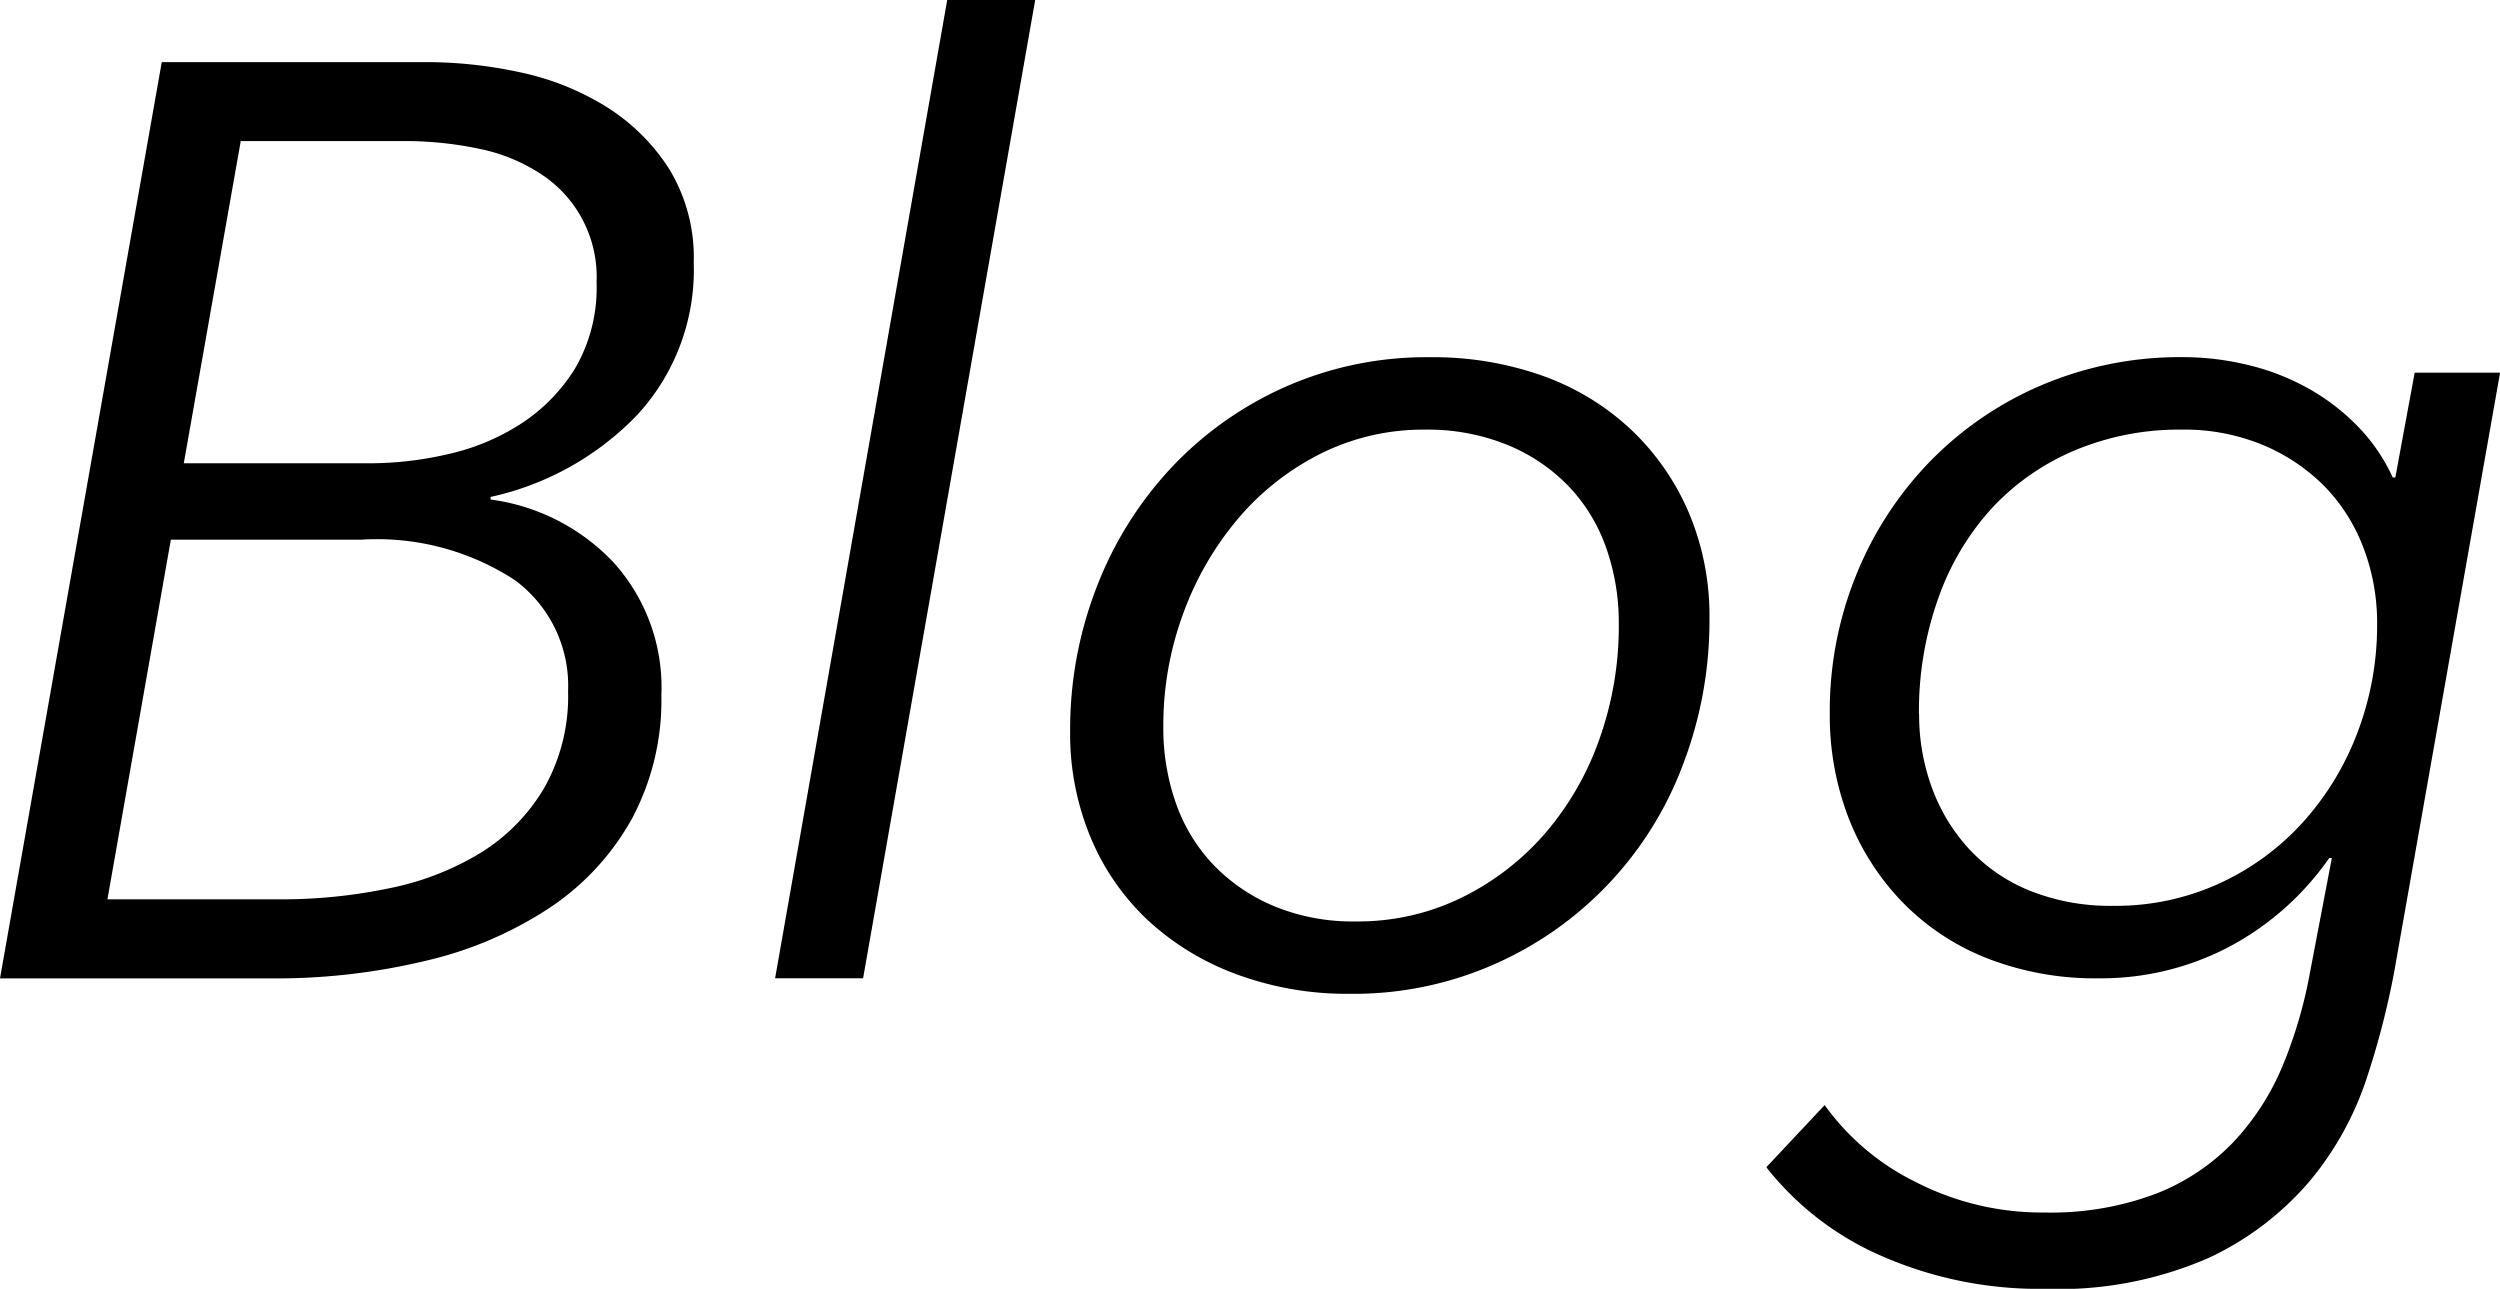
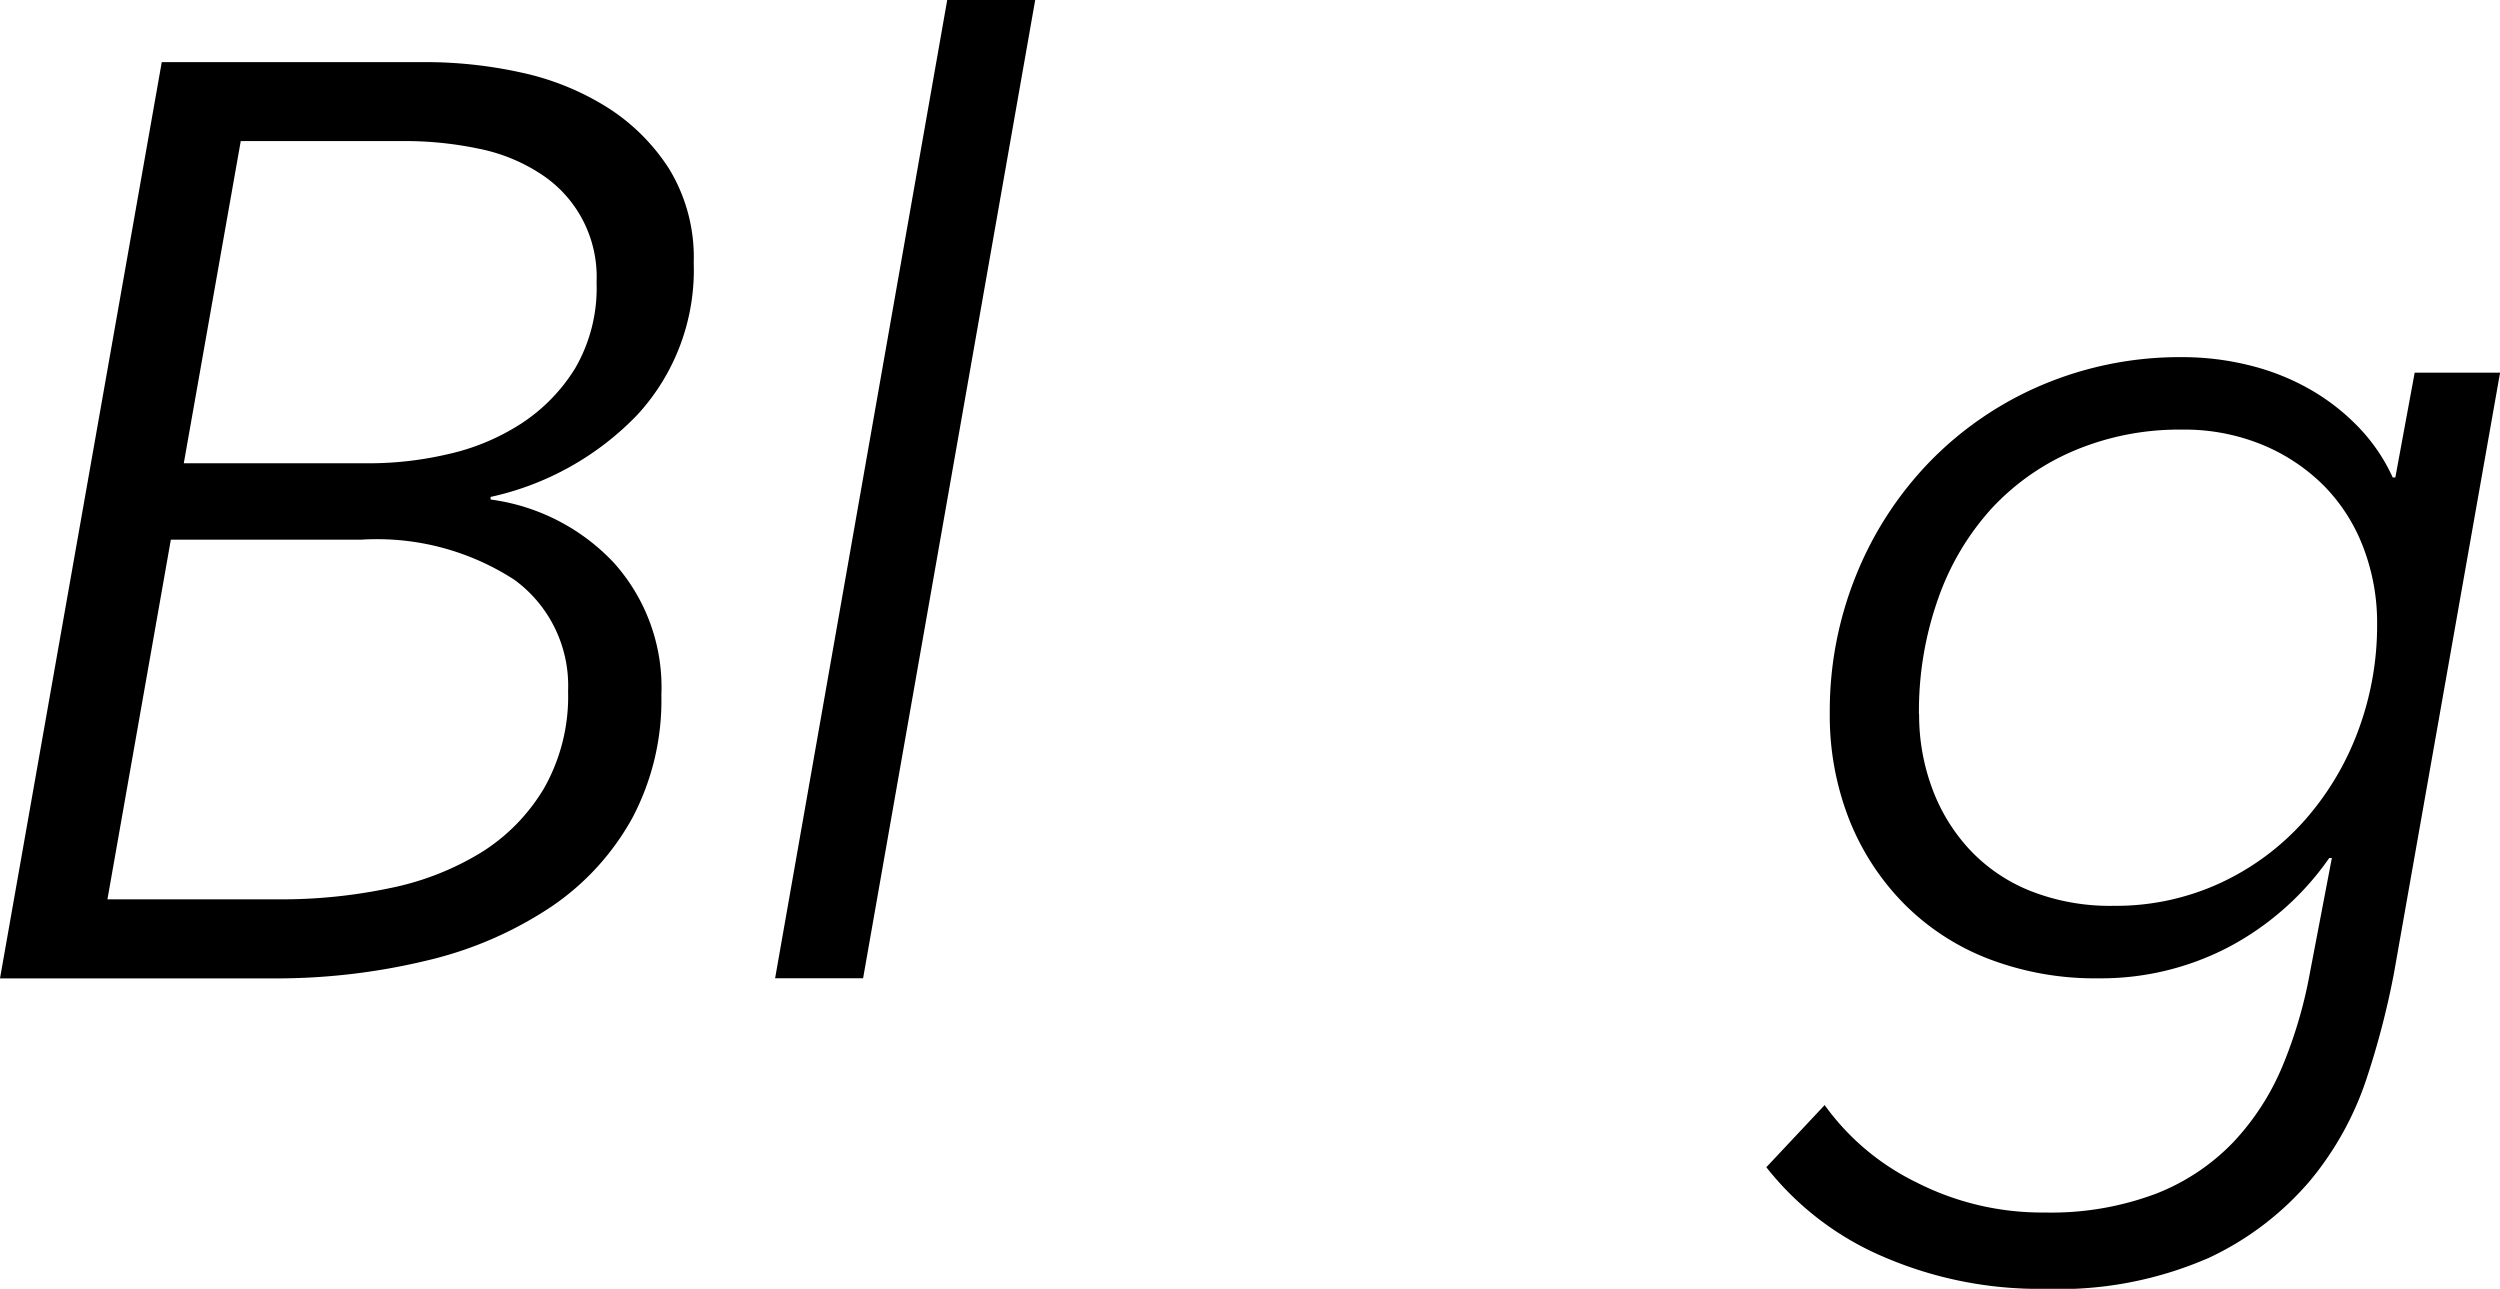
<svg xmlns="http://www.w3.org/2000/svg" width="103.395" height="53.303" viewBox="0 0 103.395 53.303">
  <g transform="translate(-364.827 -5531.412)">
    <path d="M371.517,5539.281h10.918a18.35,18.35,0,0,1,3.934.428,11.082,11.082,0,0,1,3.532,1.418,8.319,8.319,0,0,1,2.6,2.569,7.028,7.028,0,0,1,1.017,3.88,8.843,8.843,0,0,1-2.328,6.288,11.947,11.947,0,0,1-6.074,3.4v.107a8.536,8.536,0,0,1,5.084,2.6,7.7,7.7,0,0,1,1.98,5.485,10.4,10.4,0,0,1-1.2,5.084,10.6,10.6,0,0,1-3.345,3.666,15.713,15.713,0,0,1-5.111,2.221,26.536,26.536,0,0,1-6.5.749H364.827Zm-2.247,34.626h7.171a21.706,21.706,0,0,0,4.469-.455,11.635,11.635,0,0,0,3.8-1.472,7.846,7.846,0,0,0,2.622-2.676,7.7,7.7,0,0,0,.99-4.013,5.422,5.422,0,0,0-2.221-4.6,10.443,10.443,0,0,0-6.341-1.659h-7.867Zm3.158-18.035h7.76a14.338,14.338,0,0,0,3.158-.375,9.276,9.276,0,0,0,3.024-1.258,7.291,7.291,0,0,0,2.247-2.3,6.617,6.617,0,0,0,.883-3.559,5.069,5.069,0,0,0-2.3-4.469,7.254,7.254,0,0,0-2.542-1.043,14.883,14.883,0,0,0-3.184-.322h-6.69Z" transform="translate(0 -5.3)" />
    <path d="M466.659,5571.871H463.02l7.118-40.459h3.639Z" transform="translate(-66.136)" />
-     <path d="M511.955,5602.987a13.154,13.154,0,0,1-4.656-.8,10.963,10.963,0,0,1-3.666-2.221,9.923,9.923,0,0,1-2.382-3.425,11.129,11.129,0,0,1-.856-4.416,16.255,16.255,0,0,1,1.1-5.967,15.219,15.219,0,0,1,3.077-4.923,14.6,14.6,0,0,1,4.71-3.345,14.406,14.406,0,0,1,5.994-1.231,13.525,13.525,0,0,1,4.683.776,10.481,10.481,0,0,1,3.639,2.222,10.29,10.29,0,0,1,2.382,3.425,10.954,10.954,0,0,1,.856,4.389,16.63,16.63,0,0,1-1.1,6.047,14.614,14.614,0,0,1-7.787,8.242A14.418,14.418,0,0,1,511.955,5602.987Zm11.131-15.286a9.323,9.323,0,0,0-.533-3.191,7.069,7.069,0,0,0-1.575-2.549,7.423,7.423,0,0,0-2.534-1.69,8.745,8.745,0,0,0-3.362-.617,9.491,9.491,0,0,0-4.322.992,10.856,10.856,0,0,0-3.416,2.684,12.892,12.892,0,0,0-2.268,3.917,13.364,13.364,0,0,0-.827,4.7,9.307,9.307,0,0,0,.533,3.192,7.063,7.063,0,0,0,1.574,2.549,7.483,7.483,0,0,0,2.509,1.689,8.522,8.522,0,0,0,3.336.617,9.767,9.767,0,0,0,4.4-.992,10.929,10.929,0,0,0,3.442-2.656,12.152,12.152,0,0,0,2.241-3.891A13.932,13.932,0,0,0,523.086,5587.7Z" transform="translate(-91.309 -30.473)" />
    <path d="M591,5607.589a10.125,10.125,0,0,0,3.773,3.185,11.435,11.435,0,0,0,5.325,1.258,12.306,12.306,0,0,0,4.6-.776,8.907,8.907,0,0,0,3.211-2.141,10.447,10.447,0,0,0,2.034-3.157,18.725,18.725,0,0,0,1.124-3.826l.91-4.763h-.107a11.77,11.77,0,0,1-4.175,3.692,11.393,11.393,0,0,1-5.352,1.285,12.286,12.286,0,0,1-4.629-.83,9.96,9.96,0,0,1-3.505-2.328,10.43,10.43,0,0,1-2.221-3.479,11.765,11.765,0,0,1-.776-4.335,14.94,14.94,0,0,1,1.1-5.726,14.552,14.552,0,0,1,3.05-4.683,14.221,14.221,0,0,1,4.629-3.158,14.617,14.617,0,0,1,5.833-1.151,11.391,11.391,0,0,1,2.676.322,9.746,9.746,0,0,1,2.489.963,8.93,8.93,0,0,1,2.061,1.579,7.443,7.443,0,0,1,1.445,2.113h.107l.8-4.334h3.532l-4.388,24.833a34.022,34.022,0,0,1-1.124,4.334,12.991,12.991,0,0,1-2.328,4.228,12.359,12.359,0,0,1-4.2,3.211,15.494,15.494,0,0,1-6.8,1.284,16.237,16.237,0,0,1-6.69-1.338,12.267,12.267,0,0,1-4.816-3.692Zm3.907-16.162a8.713,8.713,0,0,0,.535,3.051,7.548,7.548,0,0,0,1.552,2.542,6.987,6.987,0,0,0,2.515,1.712,8.944,8.944,0,0,0,3.425.616,10.308,10.308,0,0,0,4.415-.937,10.636,10.636,0,0,0,3.452-2.542,11.726,11.726,0,0,0,2.248-3.72,12.48,12.48,0,0,0,.8-4.469,8.7,8.7,0,0,0-.562-3.131,7.354,7.354,0,0,0-1.606-2.542,7.793,7.793,0,0,0-2.542-1.712,8.481,8.481,0,0,0-3.372-.642,11.152,11.152,0,0,0-4.415.856,9.932,9.932,0,0,0-3.425,2.381,10.869,10.869,0,0,0-2.221,3.72A13.925,13.925,0,0,0,594.9,5591.427Z" transform="translate(-150.709 -30.473)" />
  </g>
</svg>